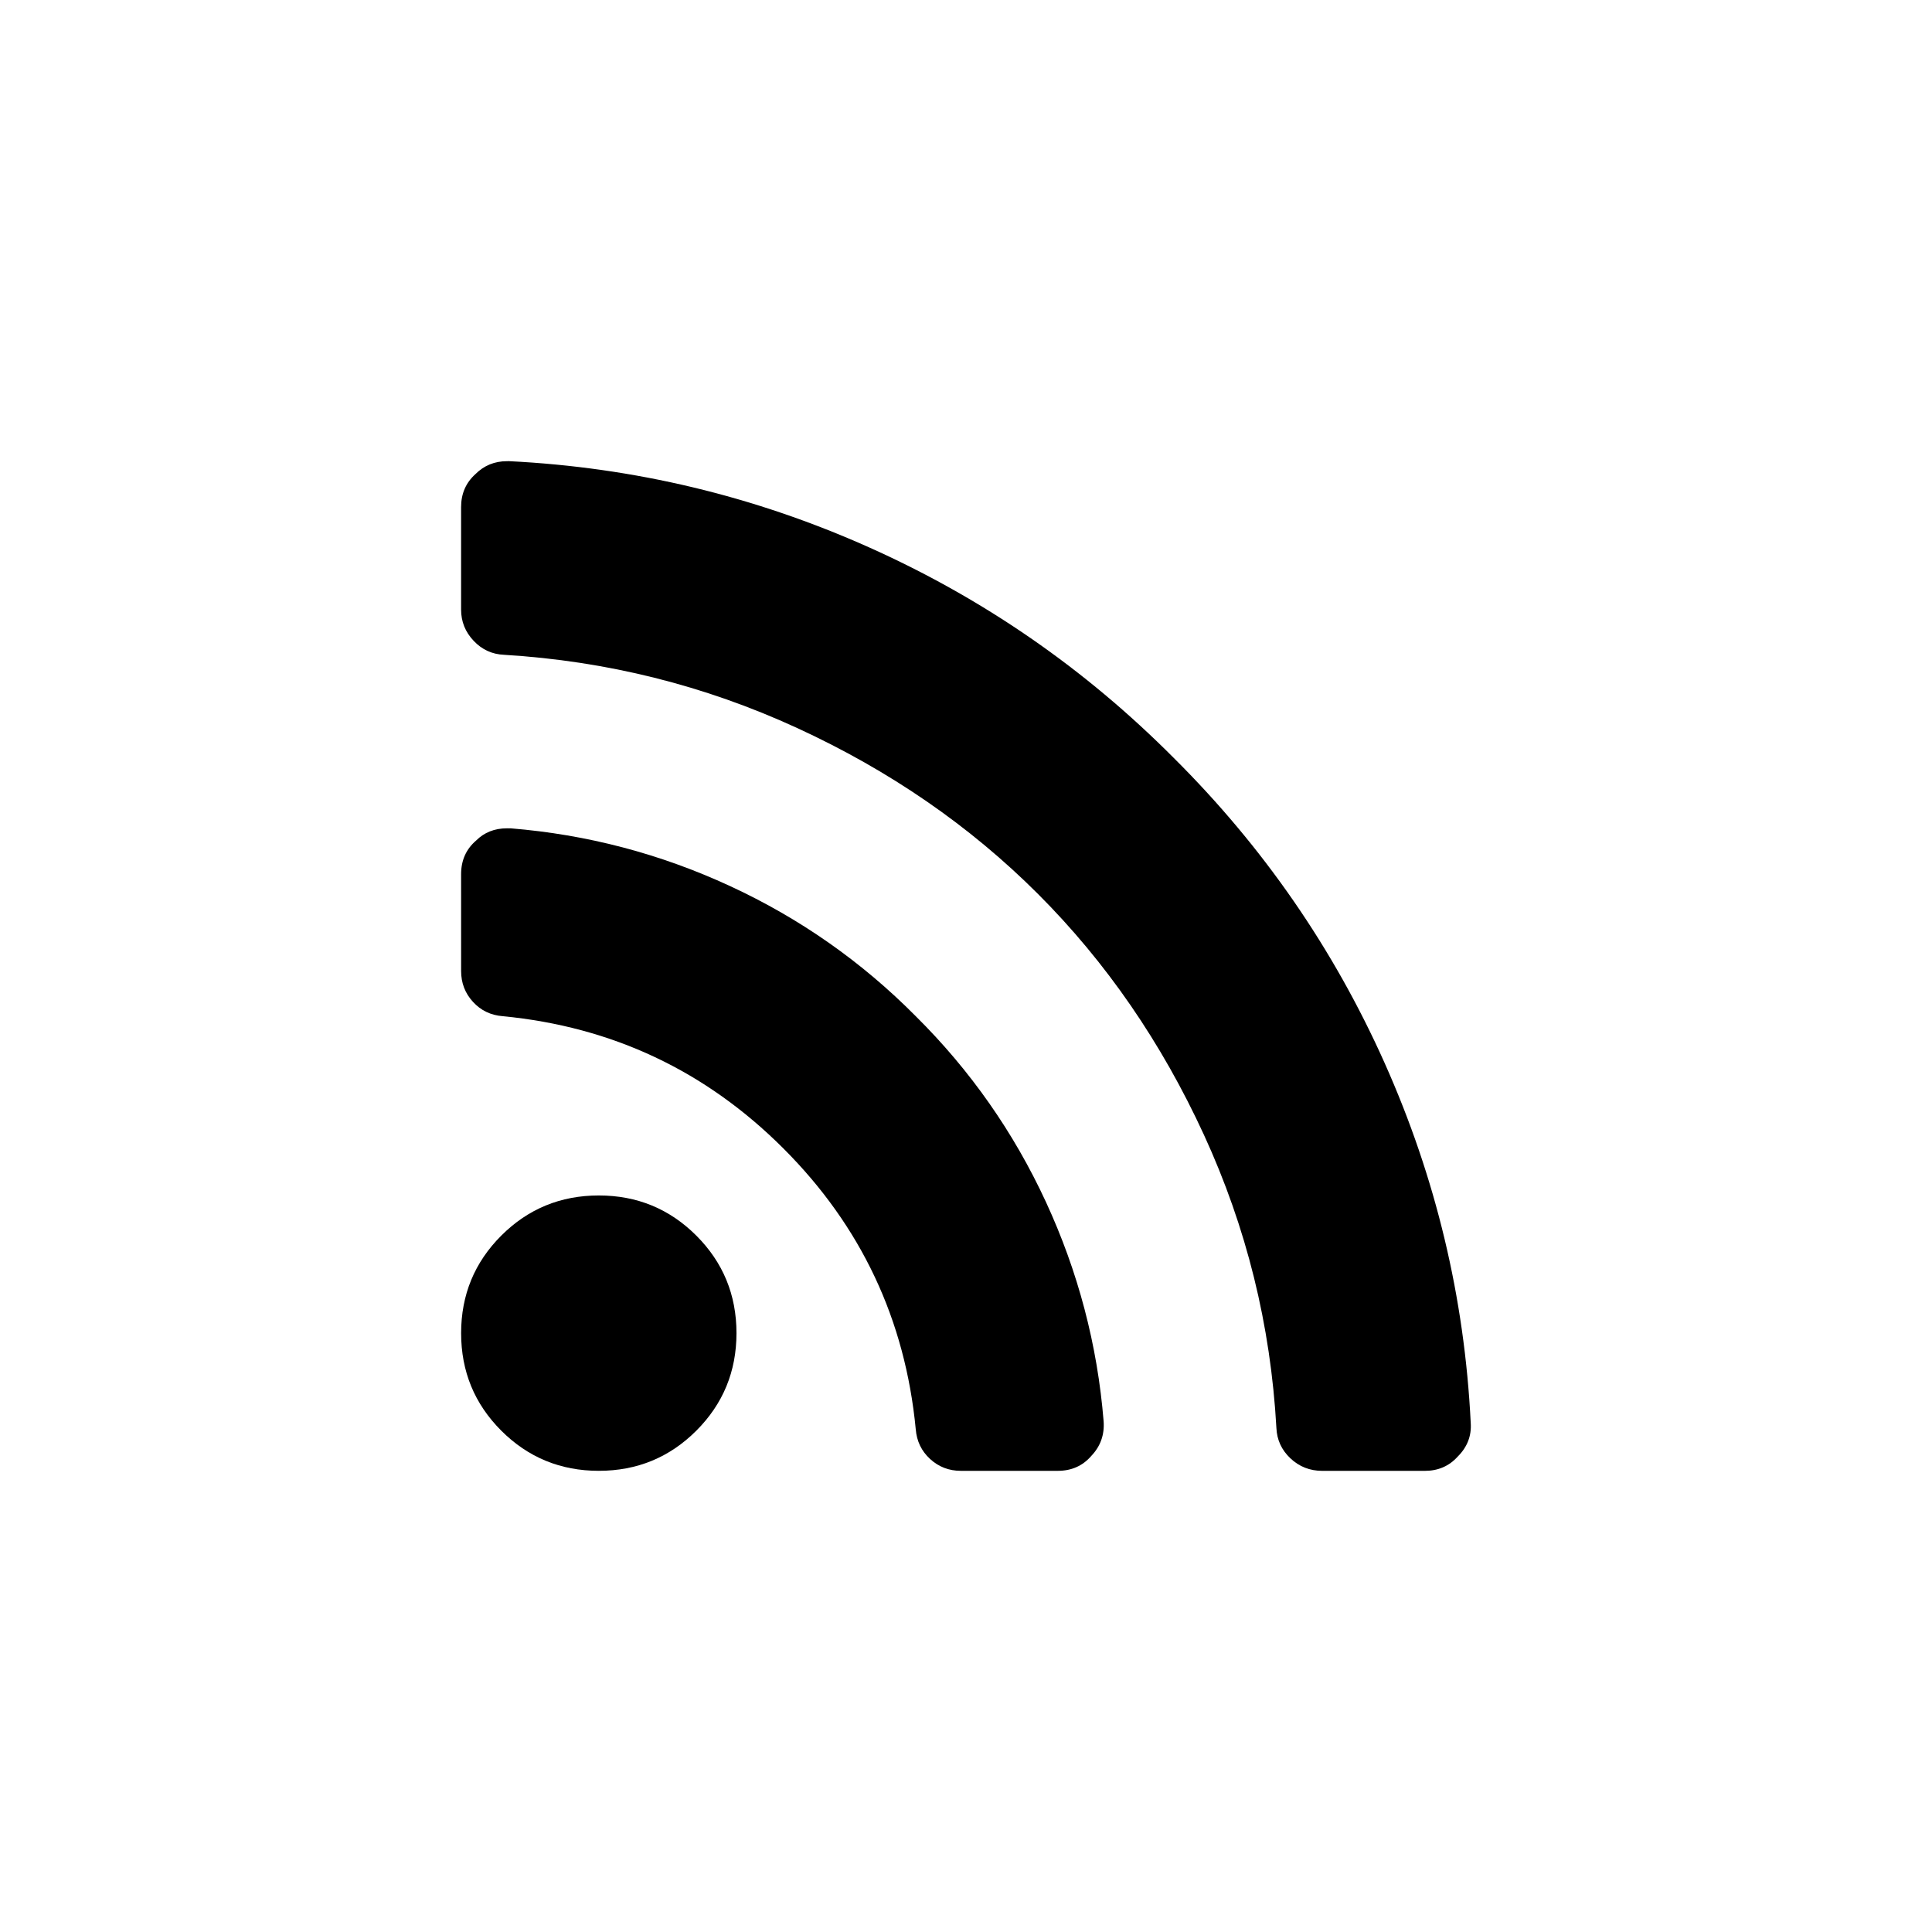
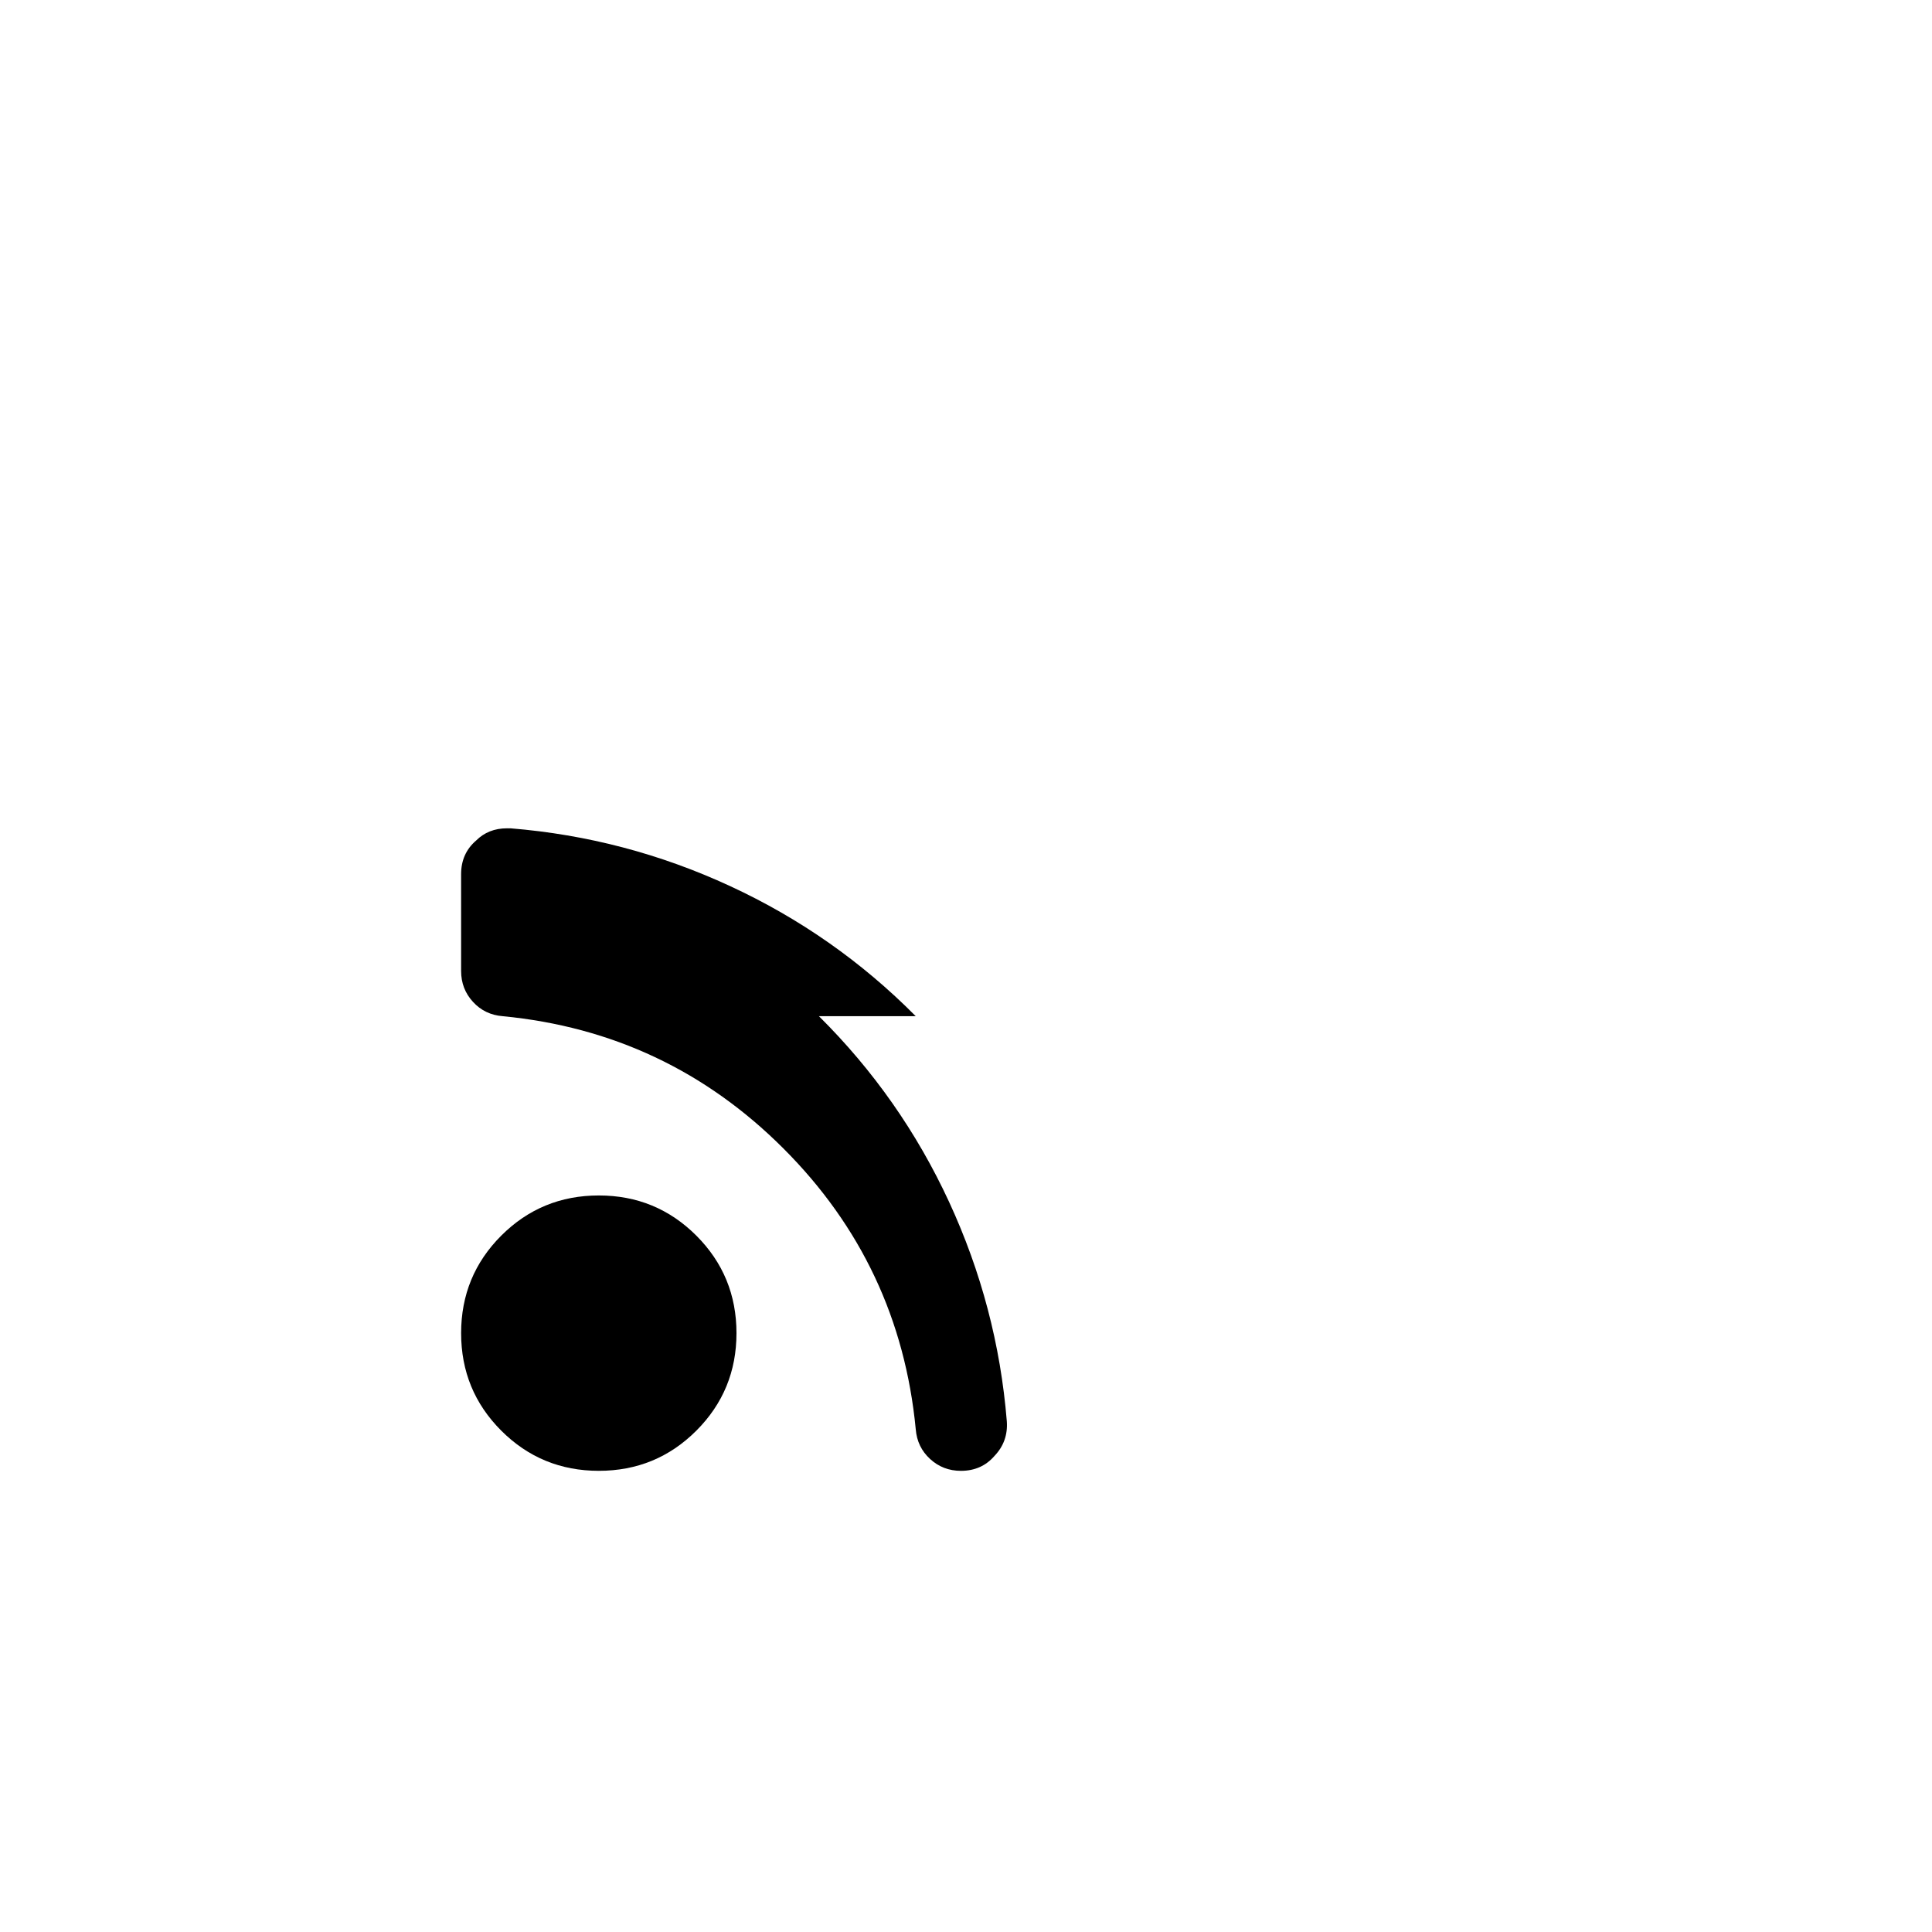
<svg xmlns="http://www.w3.org/2000/svg" fill="#000000" width="800px" height="800px" version="1.1" viewBox="144 144 512 512">
  <g>
    <path d="m302.69 460.81c-10.137 0-18.75 3.547-25.848 10.641-7.094 7.094-10.641 15.711-10.641 25.844 0 10.141 3.547 18.75 10.641 25.848 7.094 7.094 15.711 10.641 25.848 10.641 10.133 0 18.75-3.547 25.844-10.641s10.641-15.707 10.641-25.848c0-10.133-3.547-18.75-10.641-25.844-7.094-7.09-15.707-10.641-25.844-10.641z" />
-     <path d="m386.68 413.3c-14.316-14.441-30.723-25.938-49.219-34.488-18.496-8.555-37.883-13.652-58.148-15.297l-0.953-0.004c-3.293 0-6.019 1.078-8.172 3.231-2.66 2.277-3.992 5.258-3.992 8.93l0.004 25.656c0 3.164 1.047 5.891 3.137 8.172 2.09 2.285 4.719 3.551 7.887 3.801 29.012 2.789 53.809 14.477 74.395 35.062 20.586 20.582 32.273 45.387 35.062 74.395 0.254 3.168 1.52 5.797 3.801 7.887 2.281 2.094 5.004 3.141 8.172 3.141h25.656c3.672 0 6.648-1.328 8.93-3.992 2.406-2.539 3.484-5.578 3.234-9.125-1.648-20.266-6.75-39.652-15.297-58.148-8.555-18.496-20.055-34.902-34.496-49.219z" />
-     <path d="m510.96 425.75c-13.555-30.344-32.18-57.293-55.871-80.859-23.566-23.691-50.516-42.312-80.859-55.871-30.34-13.555-62.109-21.156-95.301-22.805l-0.57 0.004c-3.293 0-6.082 1.141-8.363 3.422-2.531 2.277-3.801 5.195-3.801 8.742v27.172c0 3.168 1.109 5.922 3.324 8.266 2.215 2.344 4.906 3.578 8.074 3.707 27.238 1.648 53.113 8.113 77.629 19.387 24.516 11.273 45.797 25.938 63.852 43.988 18.051 18.055 32.715 39.336 43.988 63.852 11.273 24.52 17.676 50.391 19.195 77.629 0.129 3.168 1.363 5.863 3.703 8.078 2.348 2.215 5.168 3.328 8.461 3.328h27.172c3.547 0 6.457-1.266 8.738-3.805 2.535-2.531 3.672-5.508 3.426-8.93-1.637-33.195-9.242-64.961-22.797-95.305z" />
+     <path d="m386.68 413.3c-14.316-14.441-30.723-25.938-49.219-34.488-18.496-8.555-37.883-13.652-58.148-15.297l-0.953-0.004c-3.293 0-6.019 1.078-8.172 3.231-2.66 2.277-3.992 5.258-3.992 8.93l0.004 25.656c0 3.164 1.047 5.891 3.137 8.172 2.09 2.285 4.719 3.551 7.887 3.801 29.012 2.789 53.809 14.477 74.395 35.062 20.586 20.582 32.273 45.387 35.062 74.395 0.254 3.168 1.52 5.797 3.801 7.887 2.281 2.094 5.004 3.141 8.172 3.141c3.672 0 6.648-1.328 8.93-3.992 2.406-2.539 3.484-5.578 3.234-9.125-1.648-20.266-6.75-39.652-15.297-58.148-8.555-18.496-20.055-34.902-34.496-49.219z" />
  </g>
</svg>